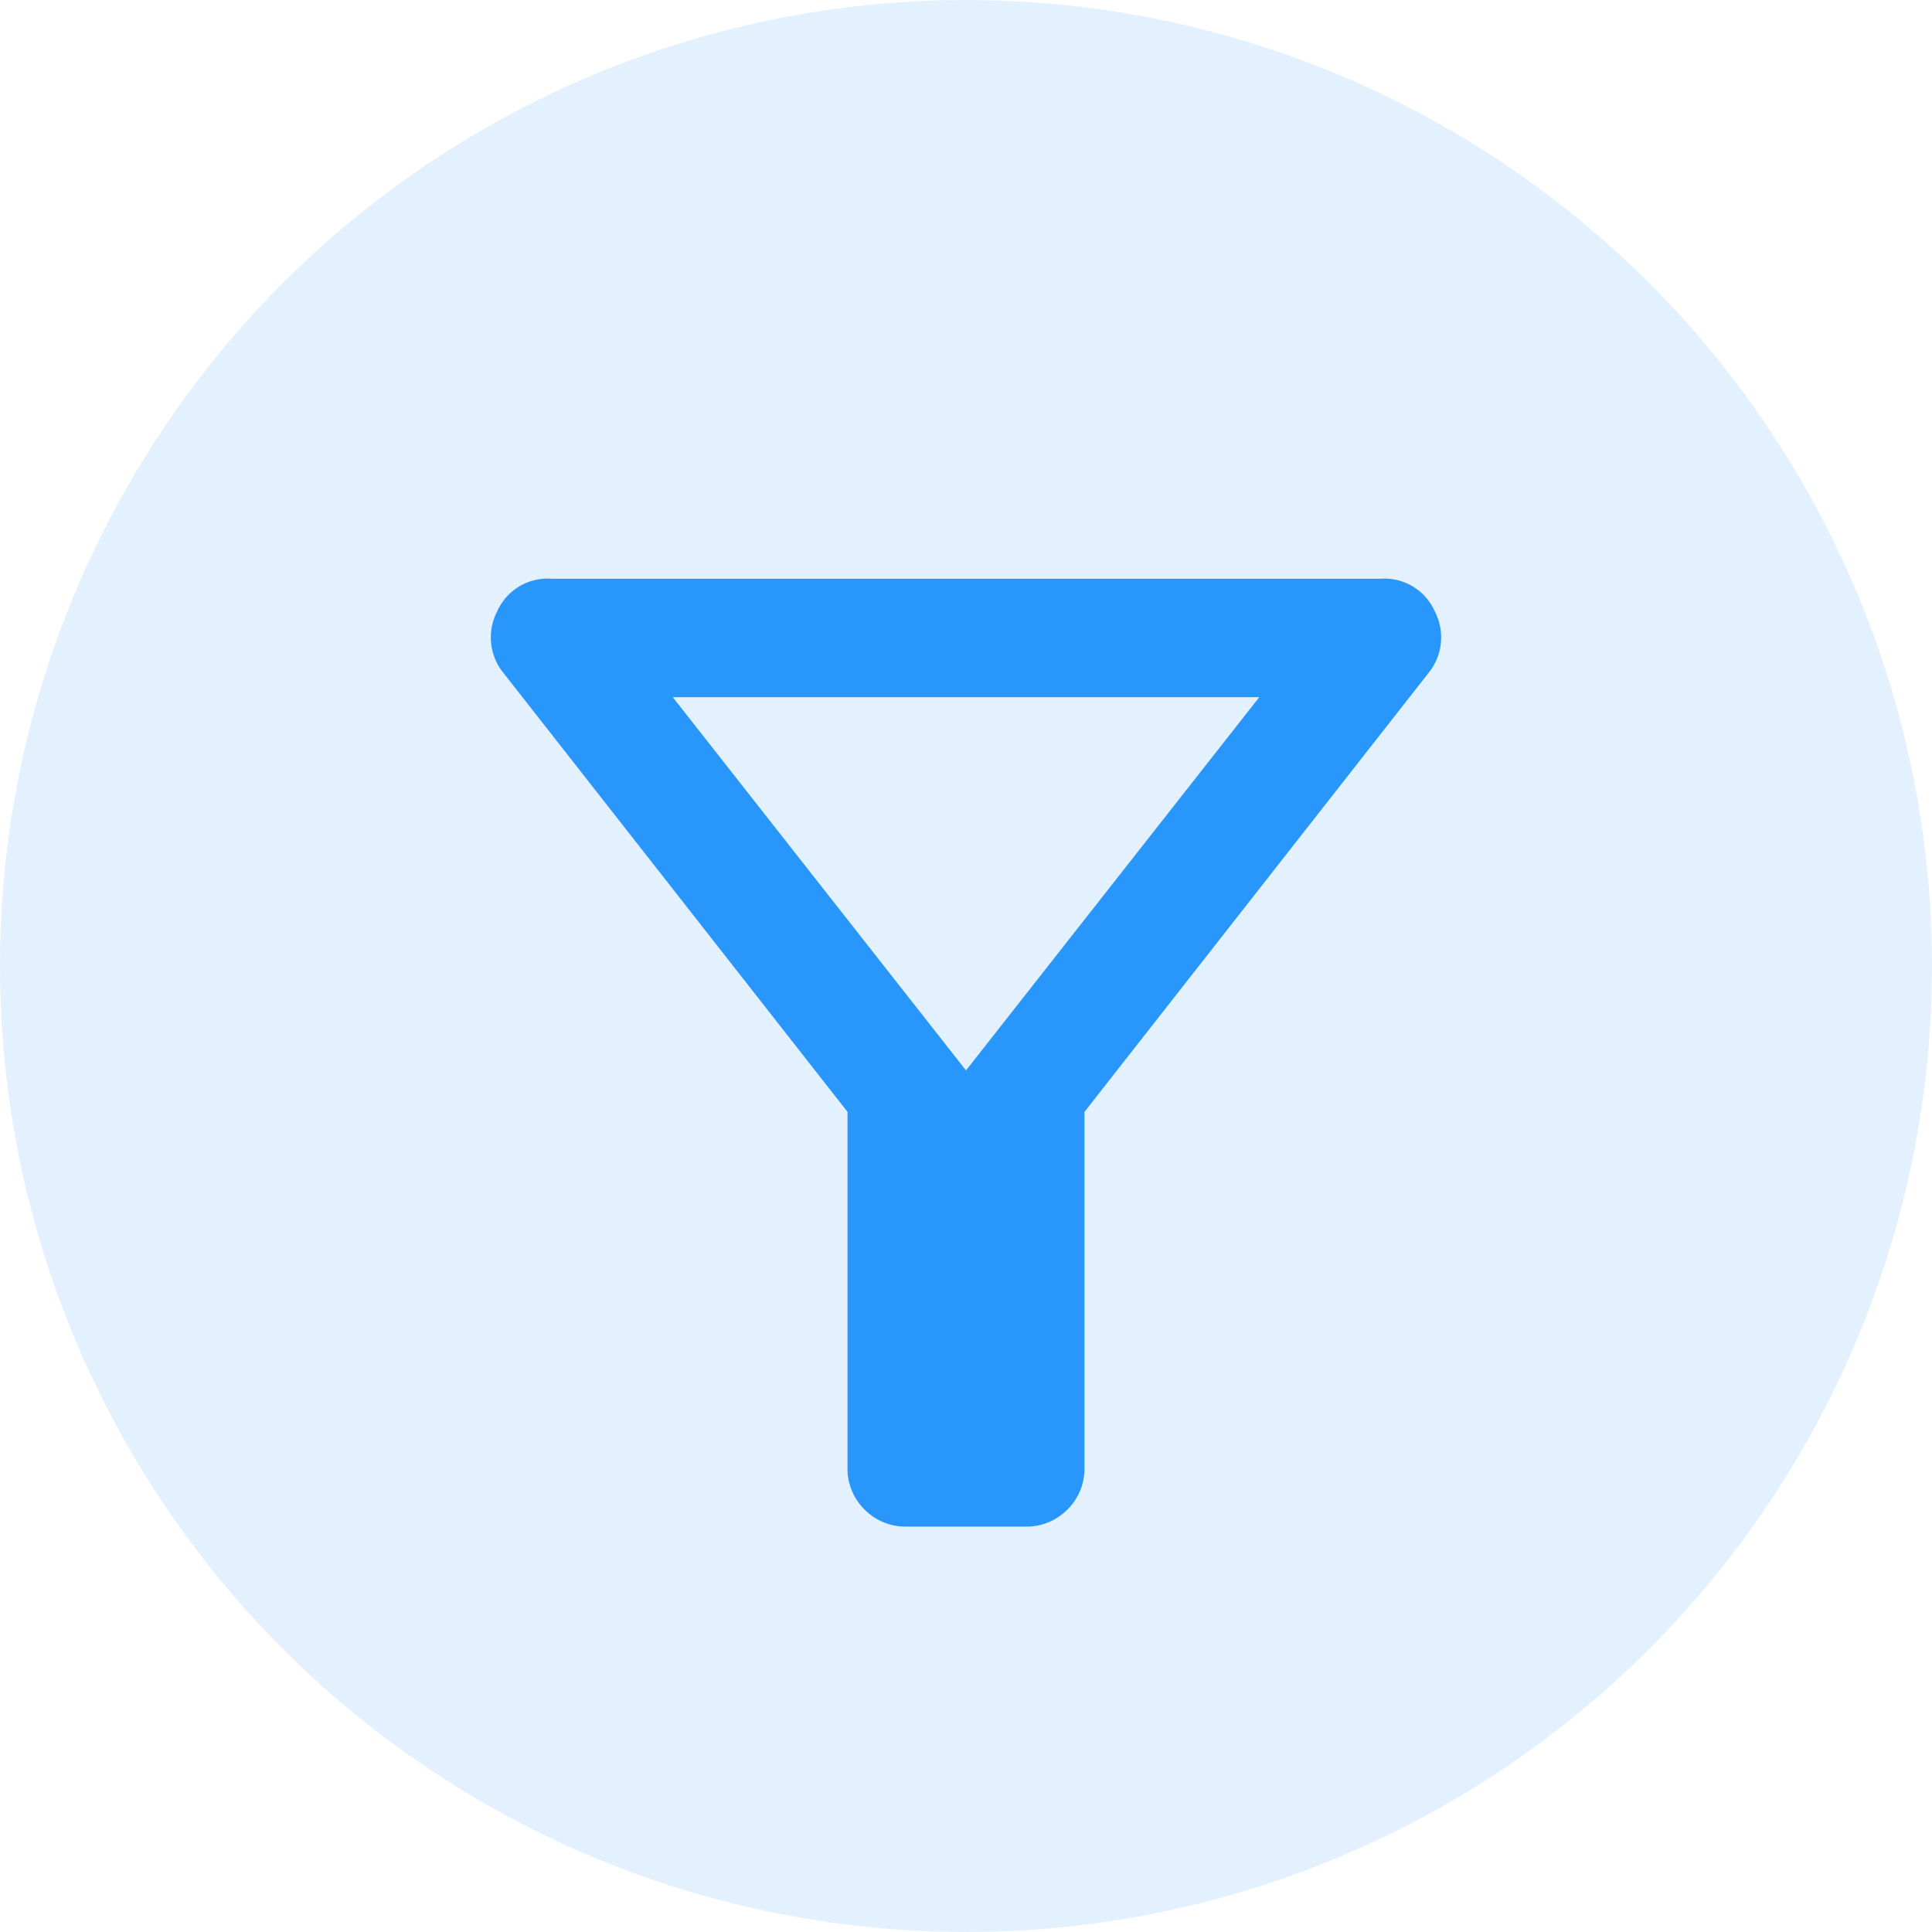
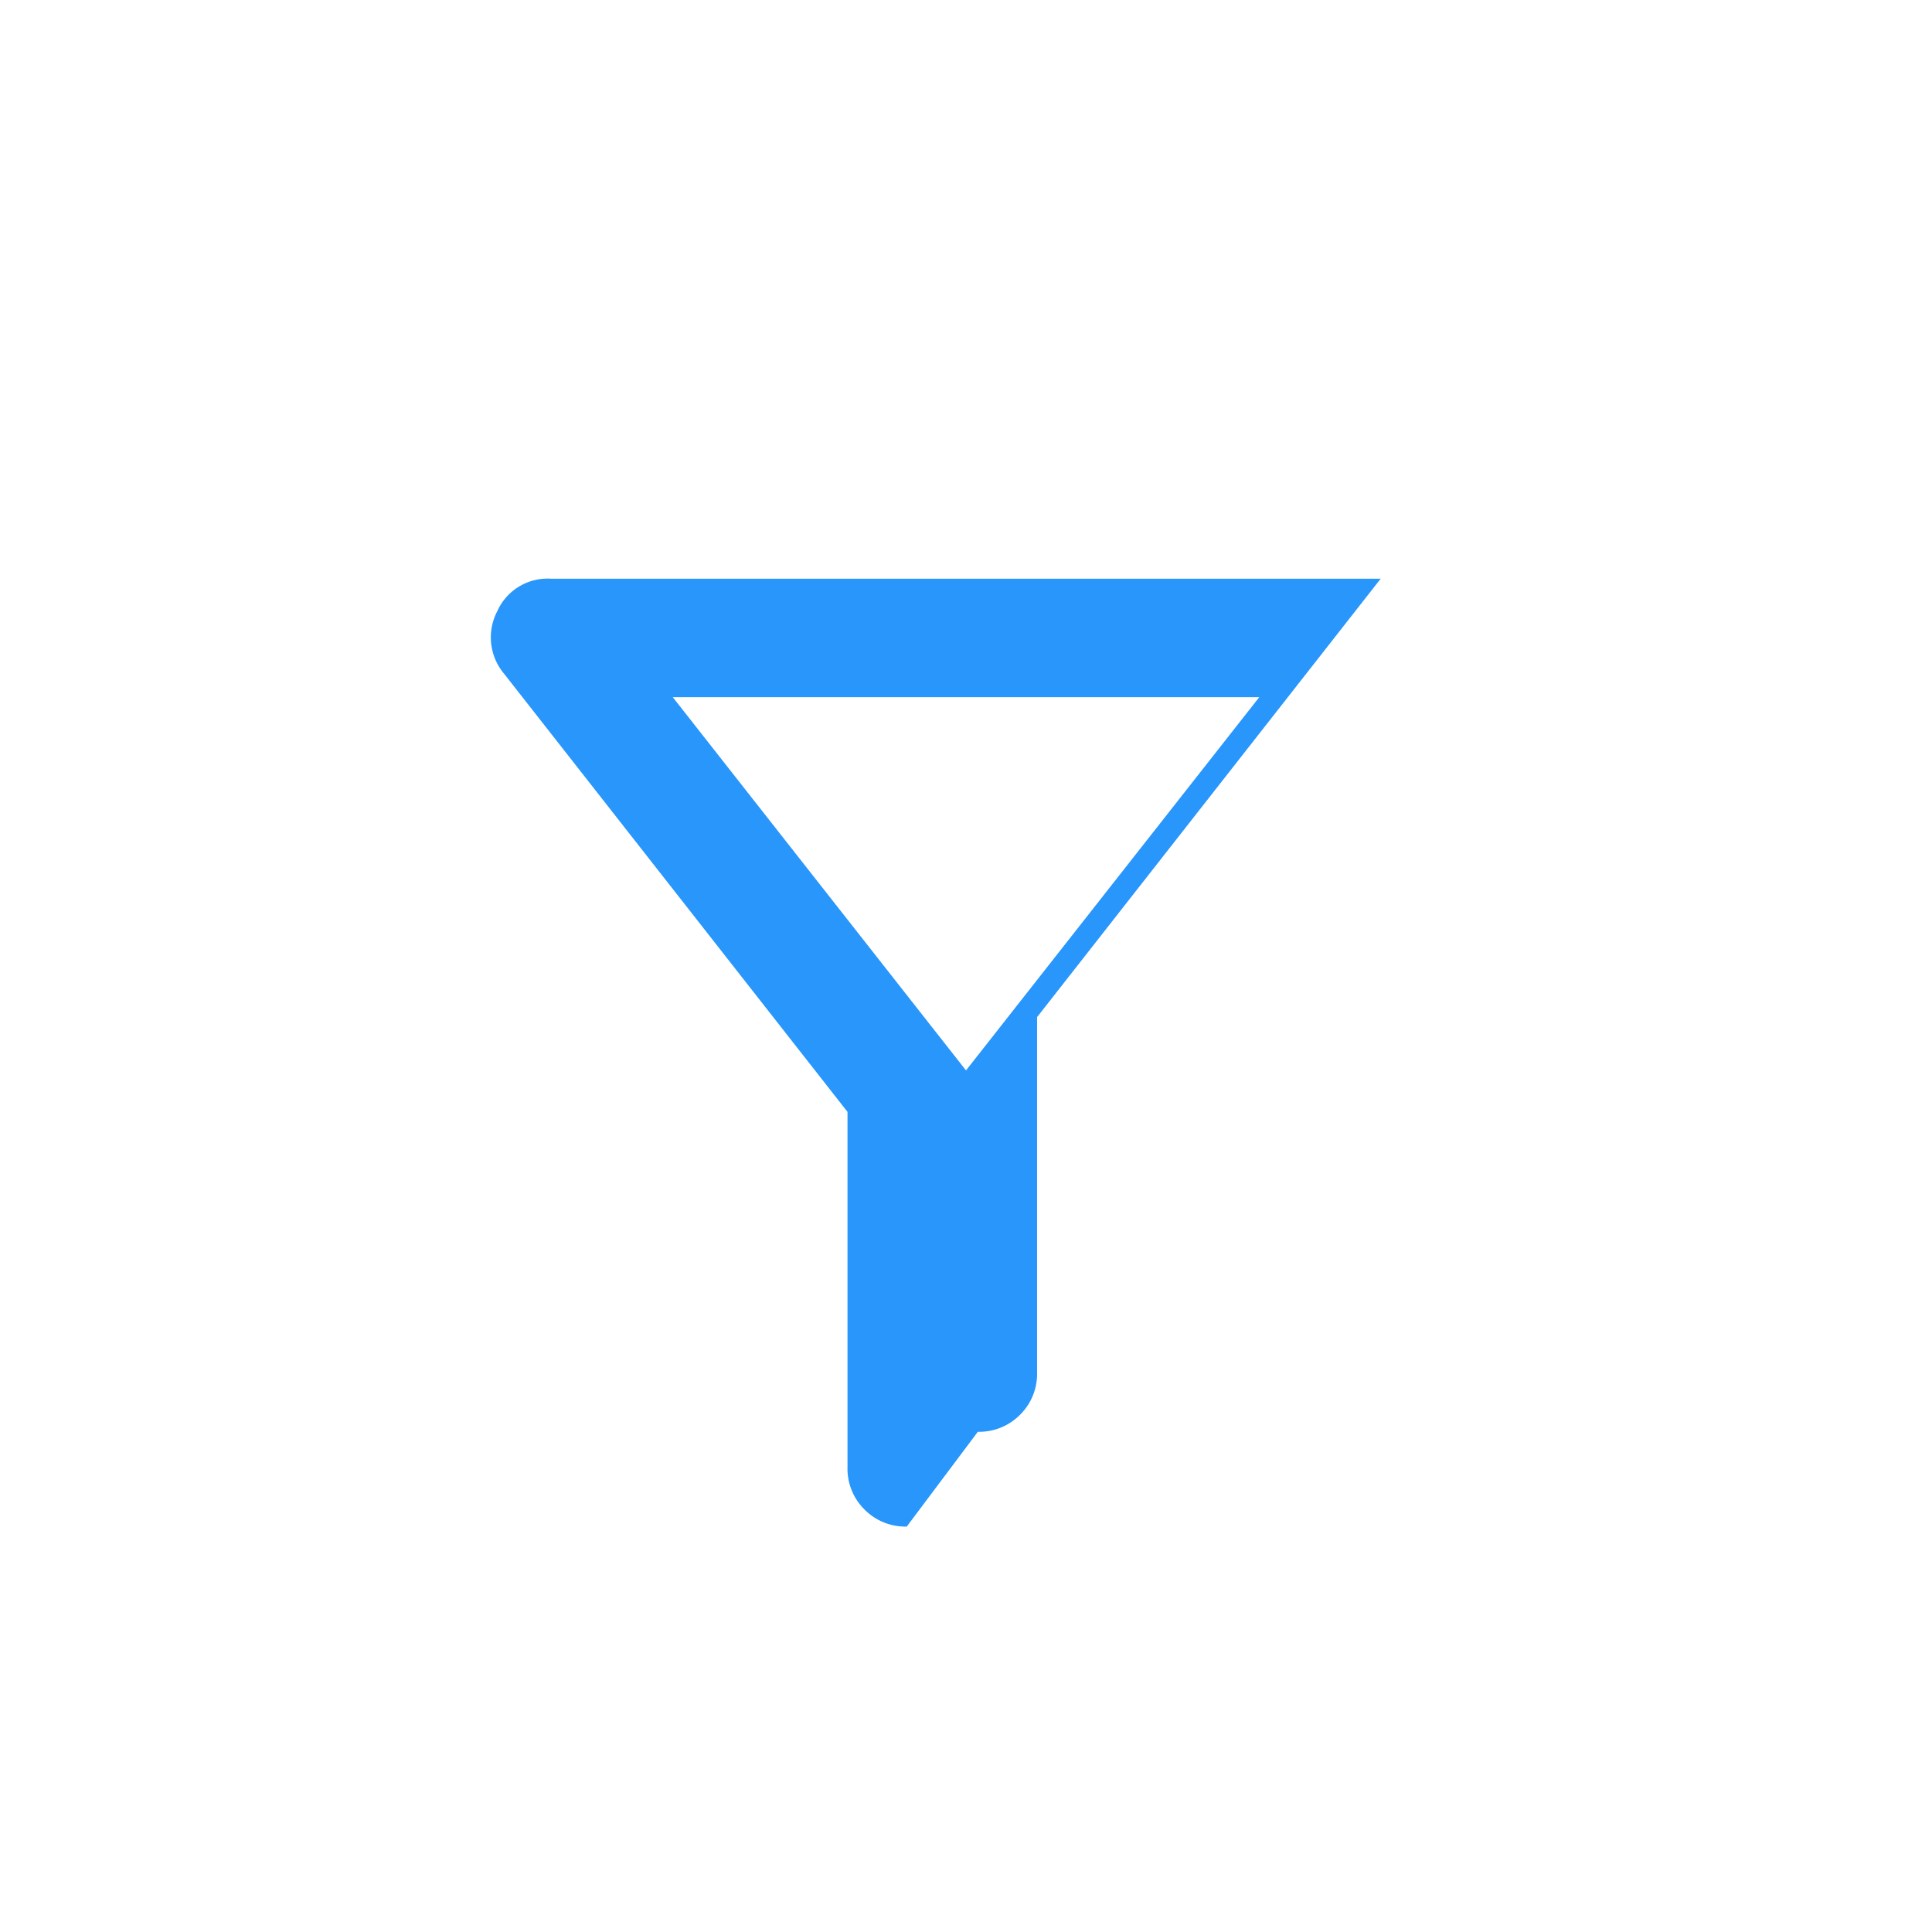
<svg xmlns="http://www.w3.org/2000/svg" width="66" height="66" viewBox="0 0 66 66">
  <g id="Group_3087" data-name="Group 3087" transform="translate(-1033.773 -5678)">
-     <circle id="Ellipse_15" data-name="Ellipse 15" cx="33" cy="33" r="33" transform="translate(1033.773 5678)" fill="#cbe6fe" opacity="0.55" />
-     <path id="filter_alt_FILL0_wght400_GRAD0_opsz24" d="M173.384-767.62a1.958,1.958,0,0,1-1.442-.582,1.958,1.958,0,0,1-.582-1.442v-12.142l-11.738-14.976a1.927,1.927,0,0,1-.228-2.125A1.881,1.881,0,0,1,161.242-800h28.332a1.881,1.881,0,0,1,1.847,1.113,1.927,1.927,0,0,1-.228,2.125l-11.738,14.976v12.142a1.958,1.958,0,0,1-.582,1.442,1.958,1.958,0,0,1-1.442.582Zm2.024-15.583,10.018-12.75H165.391ZM175.408-783.2Z" transform="translate(891.365 6497.77)" fill="#2896fb" />
+     <path id="filter_alt_FILL0_wght400_GRAD0_opsz24" d="M173.384-767.62a1.958,1.958,0,0,1-1.442-.582,1.958,1.958,0,0,1-.582-1.442v-12.142l-11.738-14.976a1.927,1.927,0,0,1-.228-2.125A1.881,1.881,0,0,1,161.242-800h28.332l-11.738,14.976v12.142a1.958,1.958,0,0,1-.582,1.442,1.958,1.958,0,0,1-1.442.582Zm2.024-15.583,10.018-12.75H165.391ZM175.408-783.2Z" transform="translate(891.365 6497.77)" fill="#2896fb" />
  </g>
</svg>